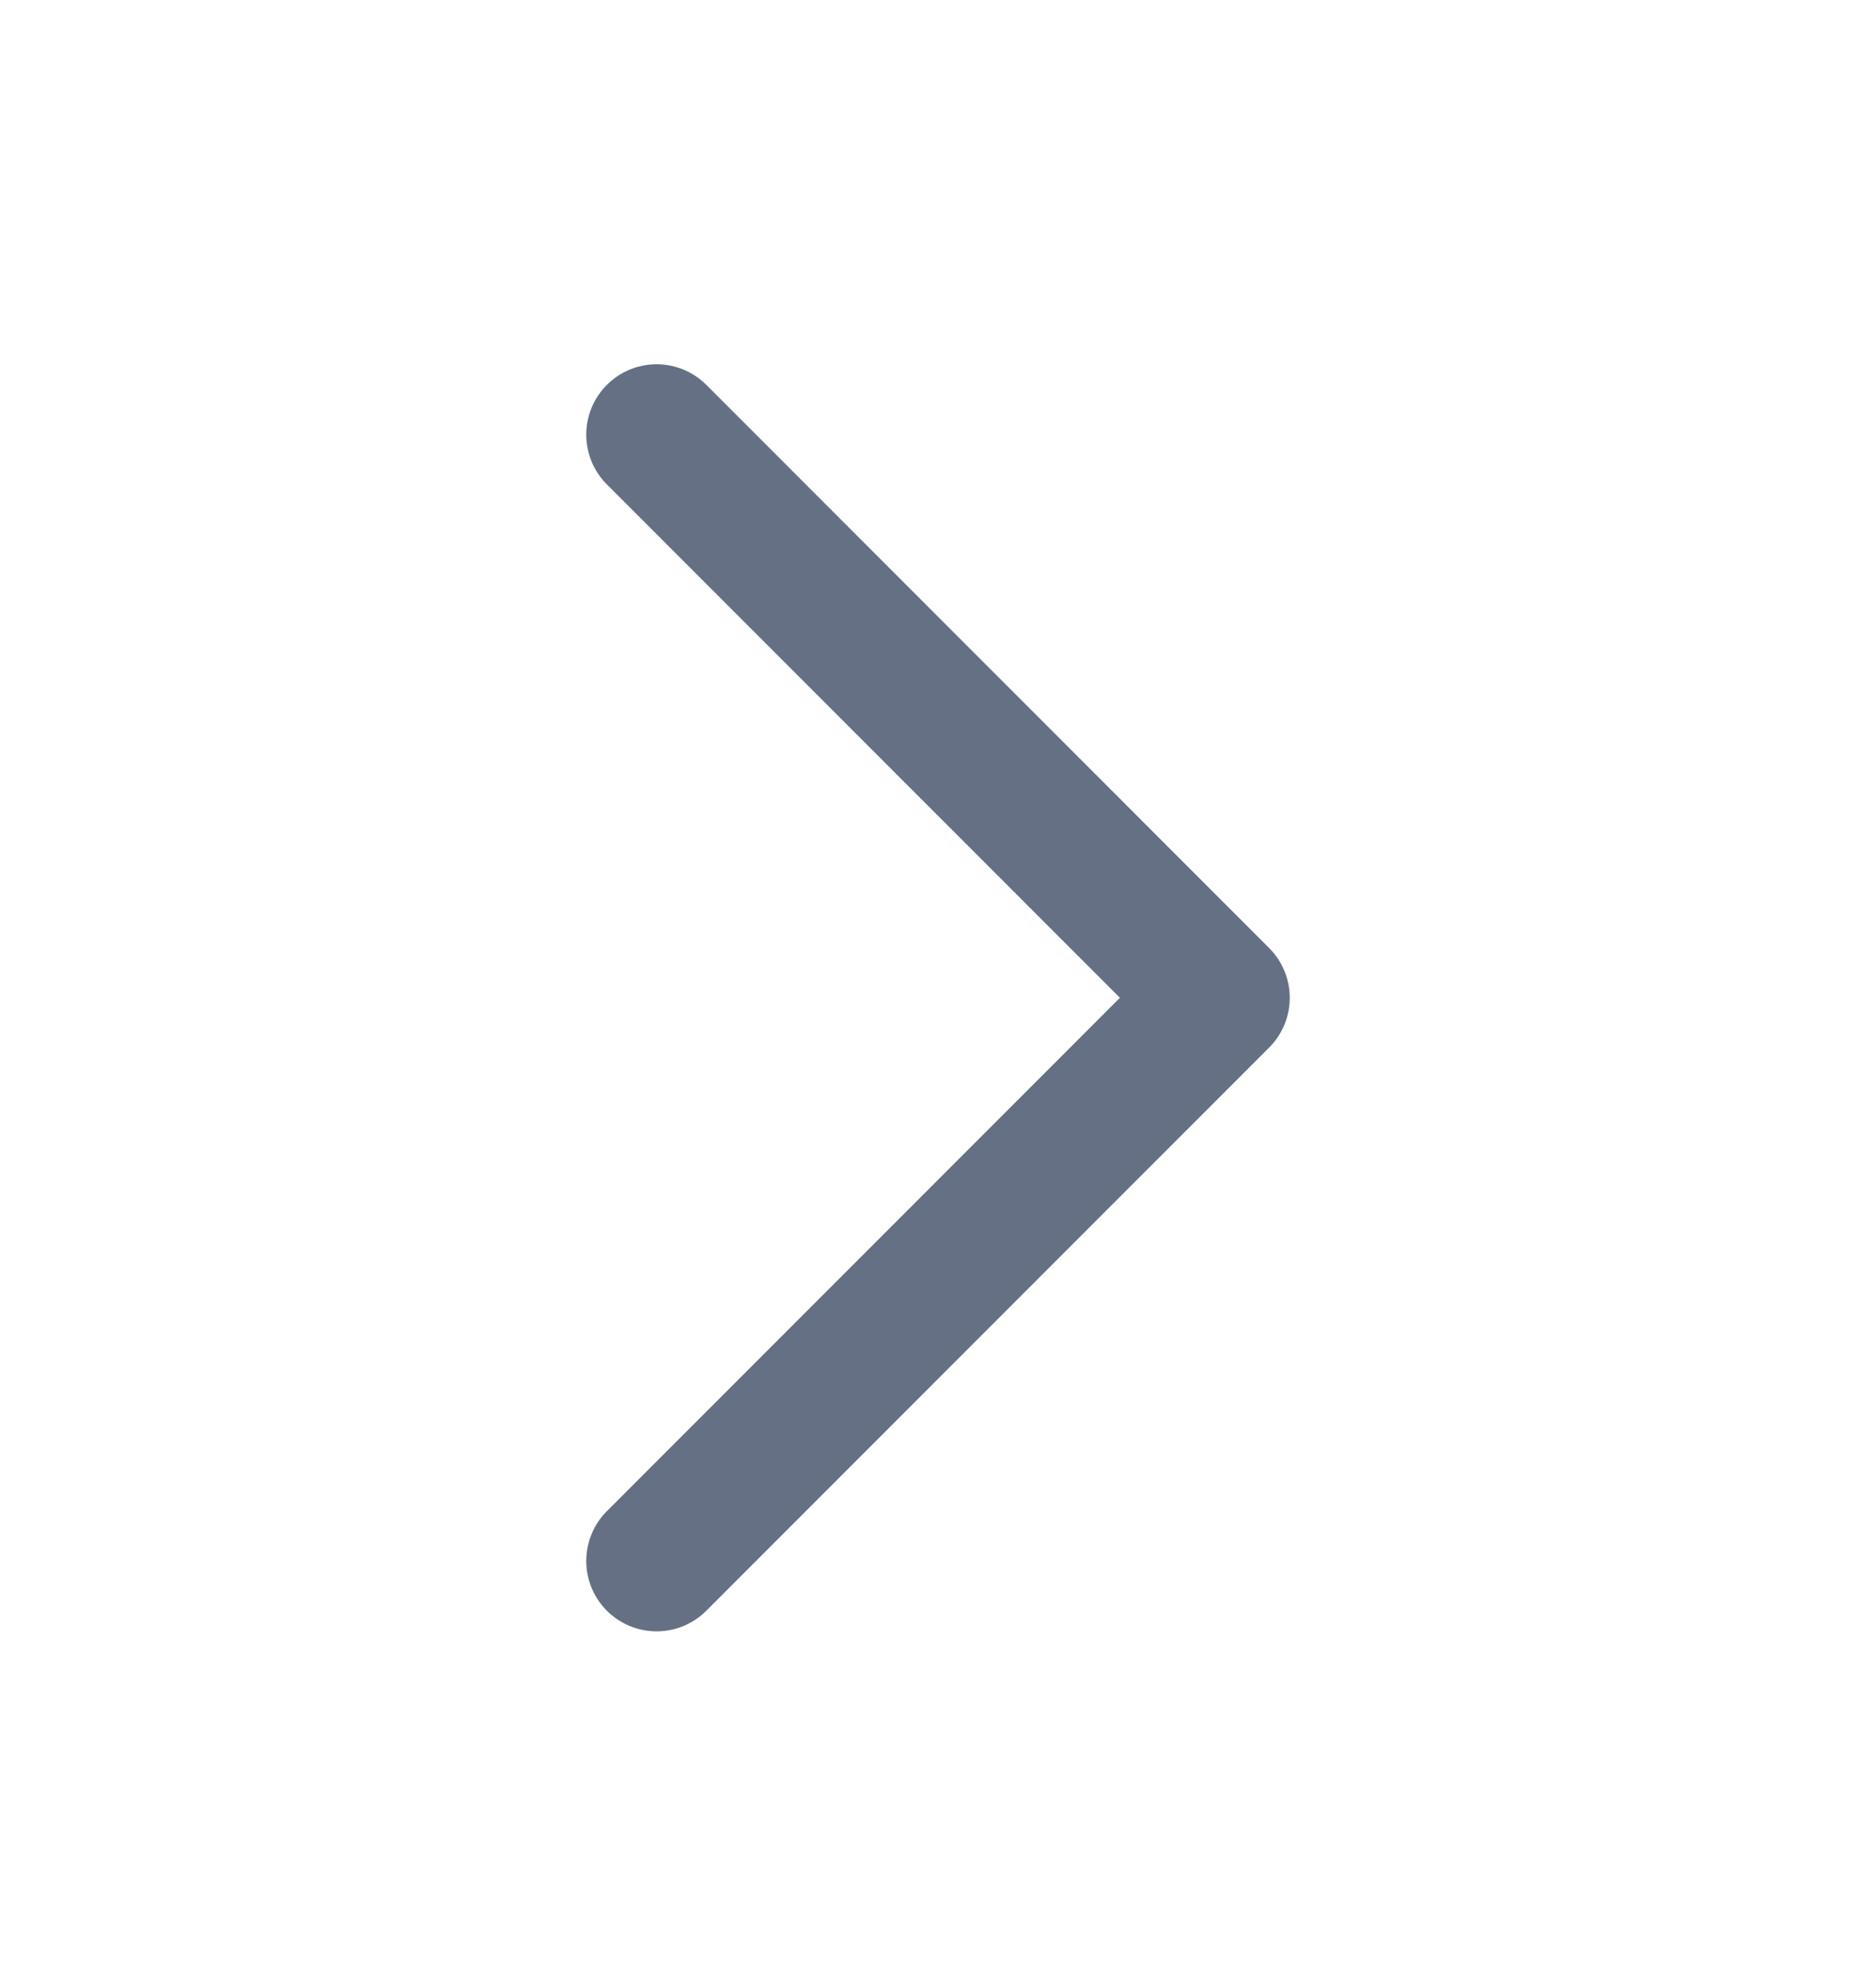
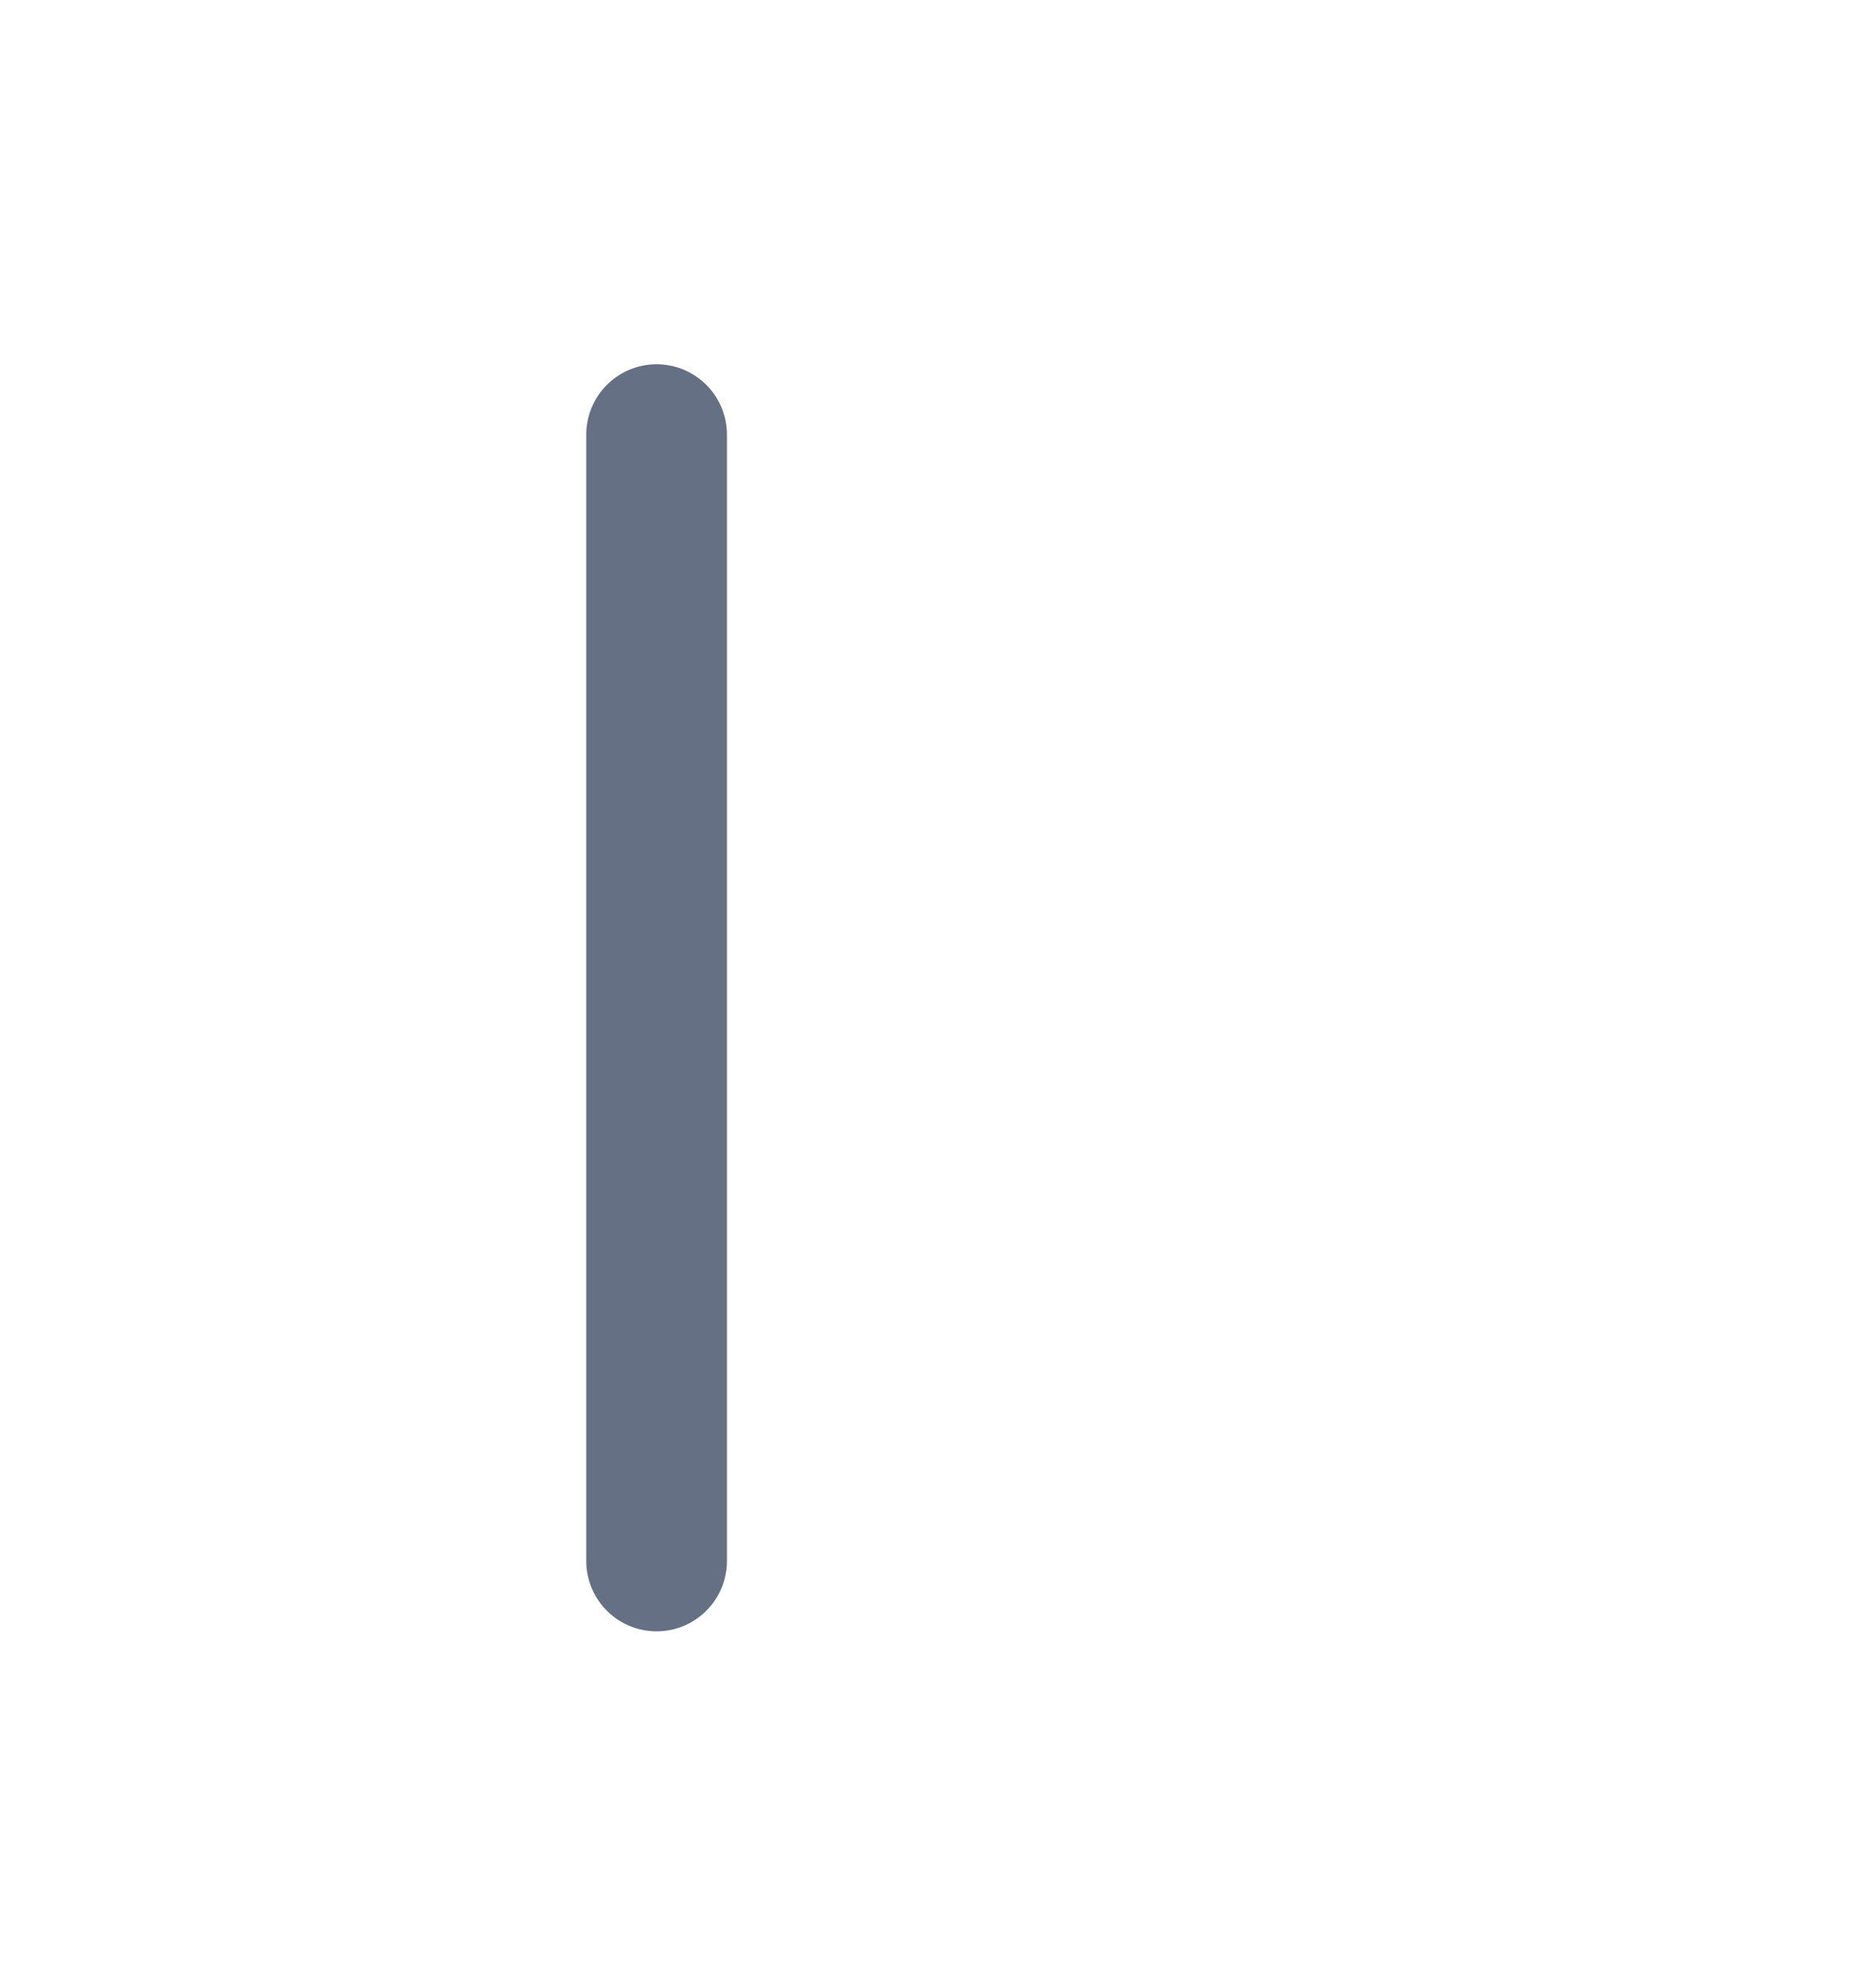
<svg xmlns="http://www.w3.org/2000/svg" width="20" height="21" viewBox="0 0 20 21" fill="none">
  <g id="Type=Chevron Right">
-     <path id="stroke" d="M7 4.631L13 10.631L7 16.631" stroke="#657085" stroke-width="1.5" stroke-miterlimit="10" stroke-linecap="round" stroke-linejoin="round" />
+     <path id="stroke" d="M7 4.631L7 16.631" stroke="#657085" stroke-width="1.5" stroke-miterlimit="10" stroke-linecap="round" stroke-linejoin="round" />
  </g>
</svg>